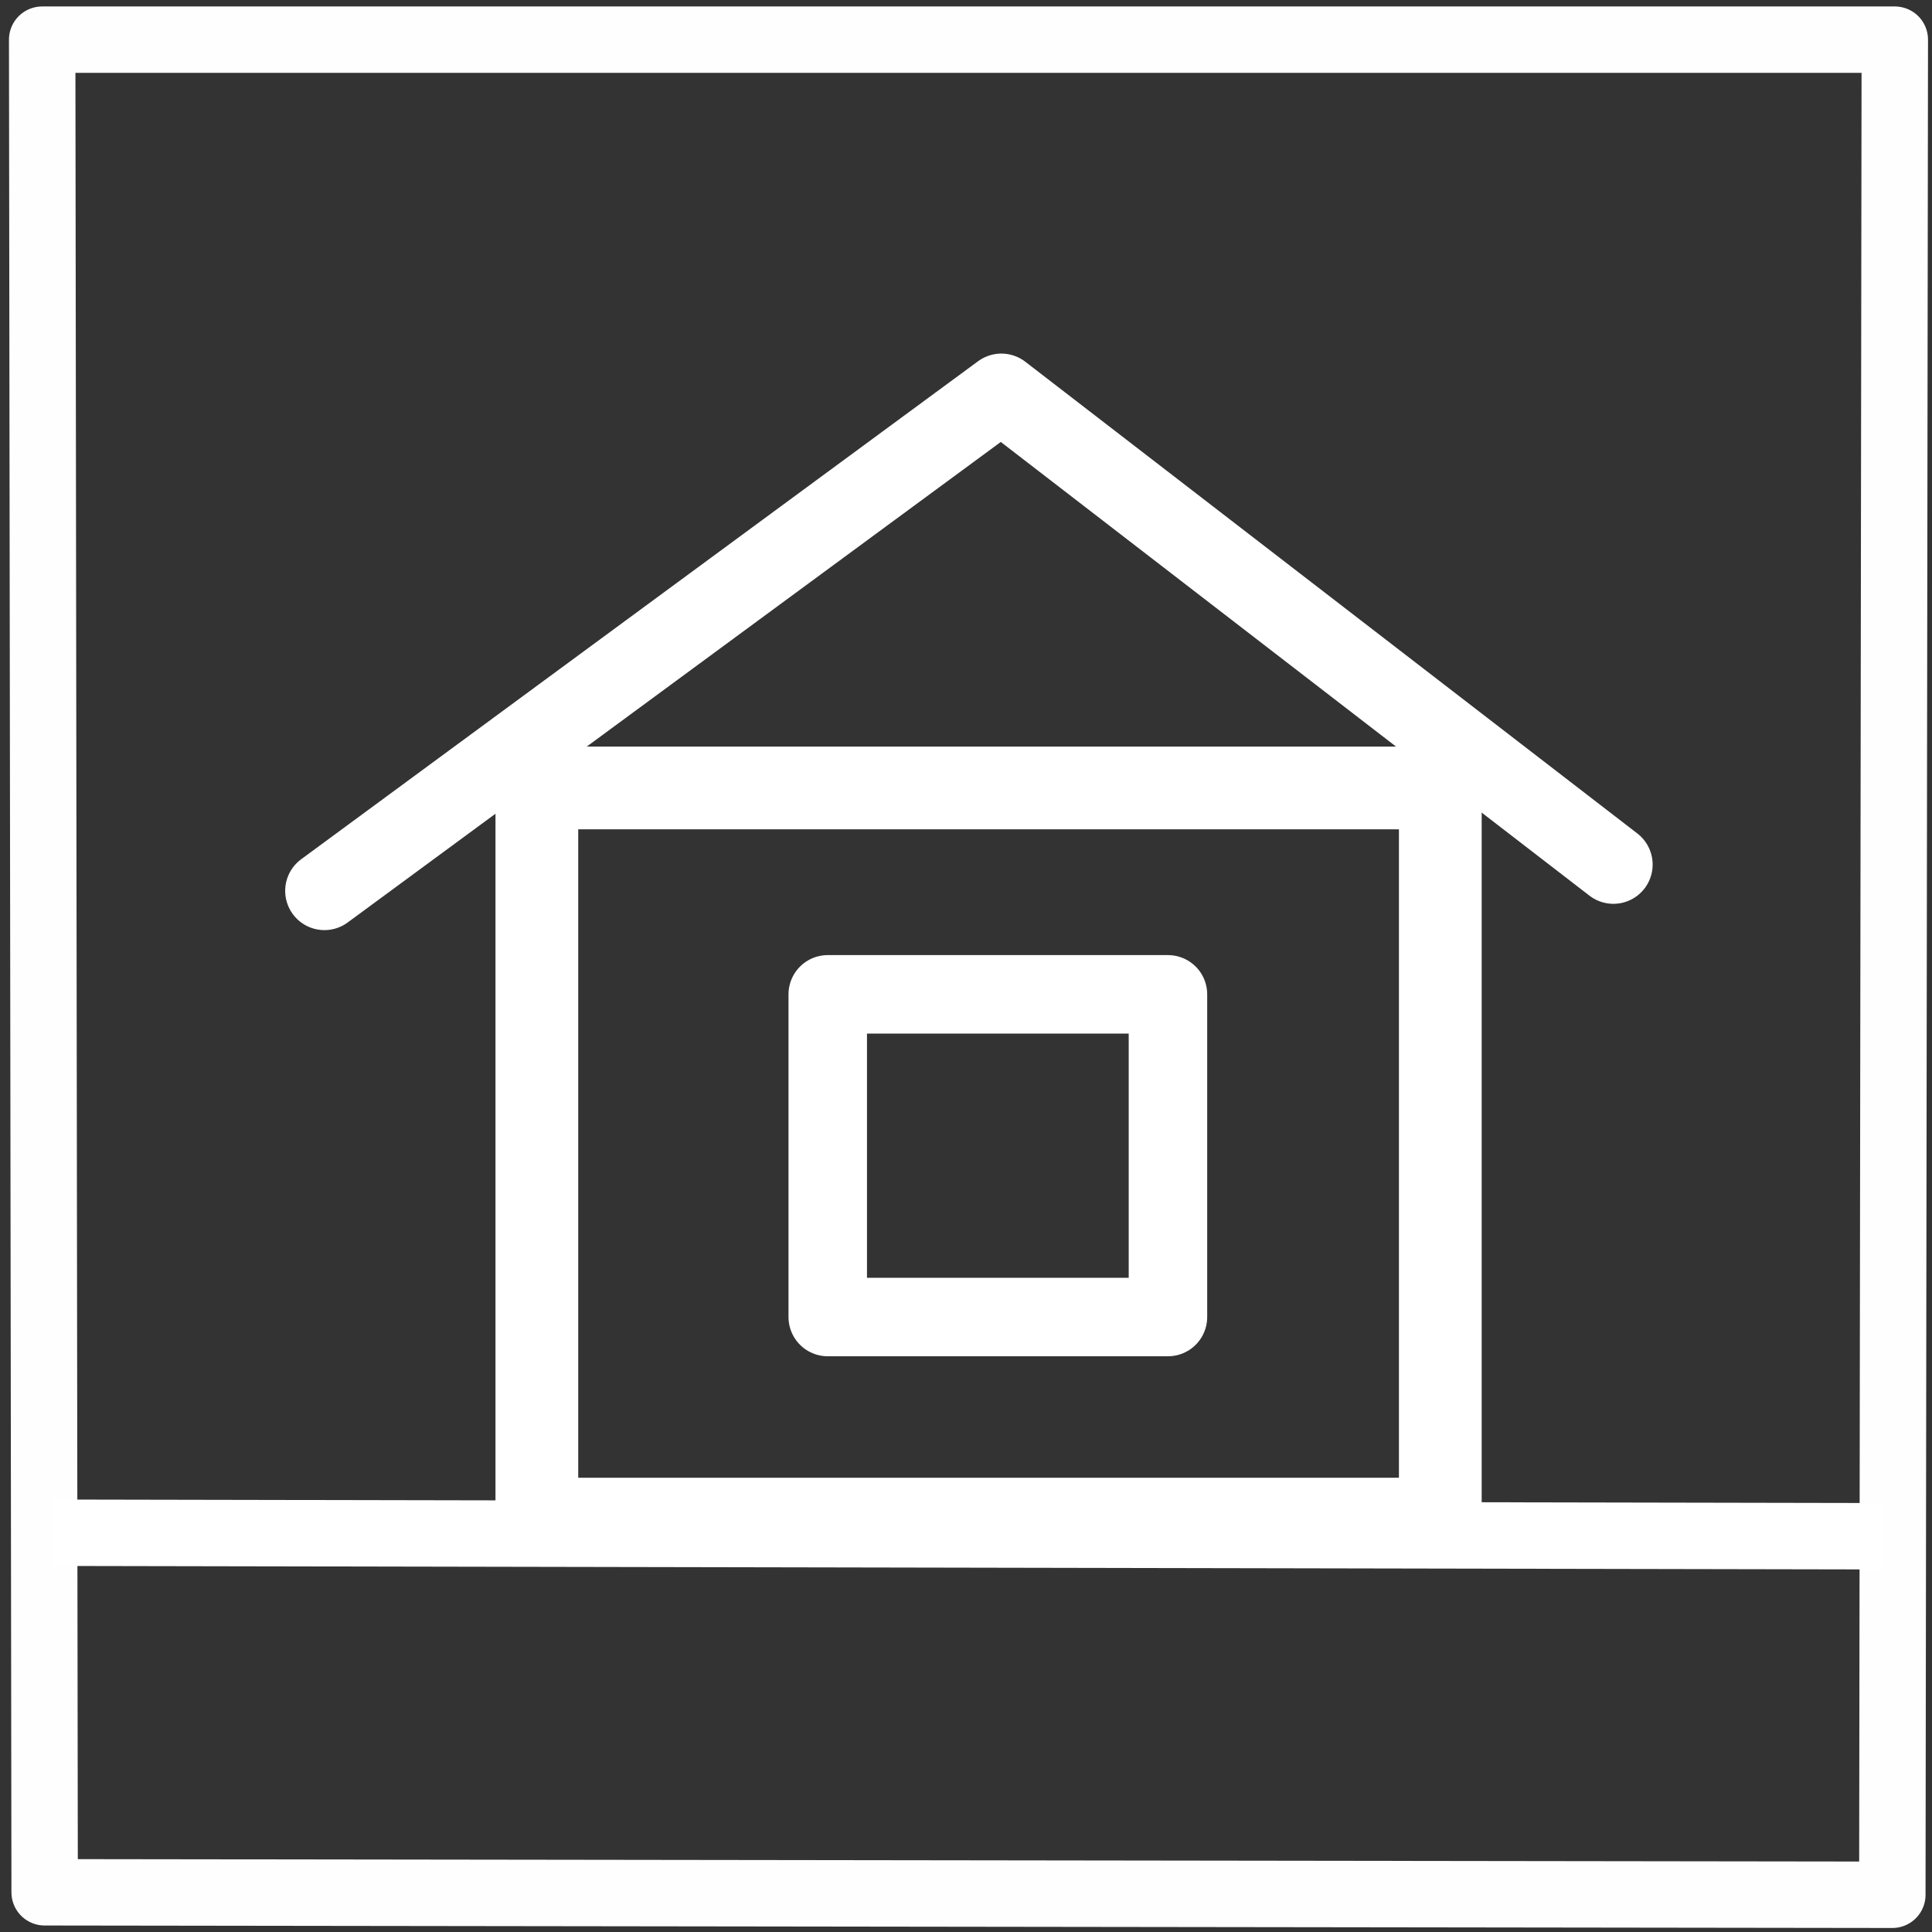
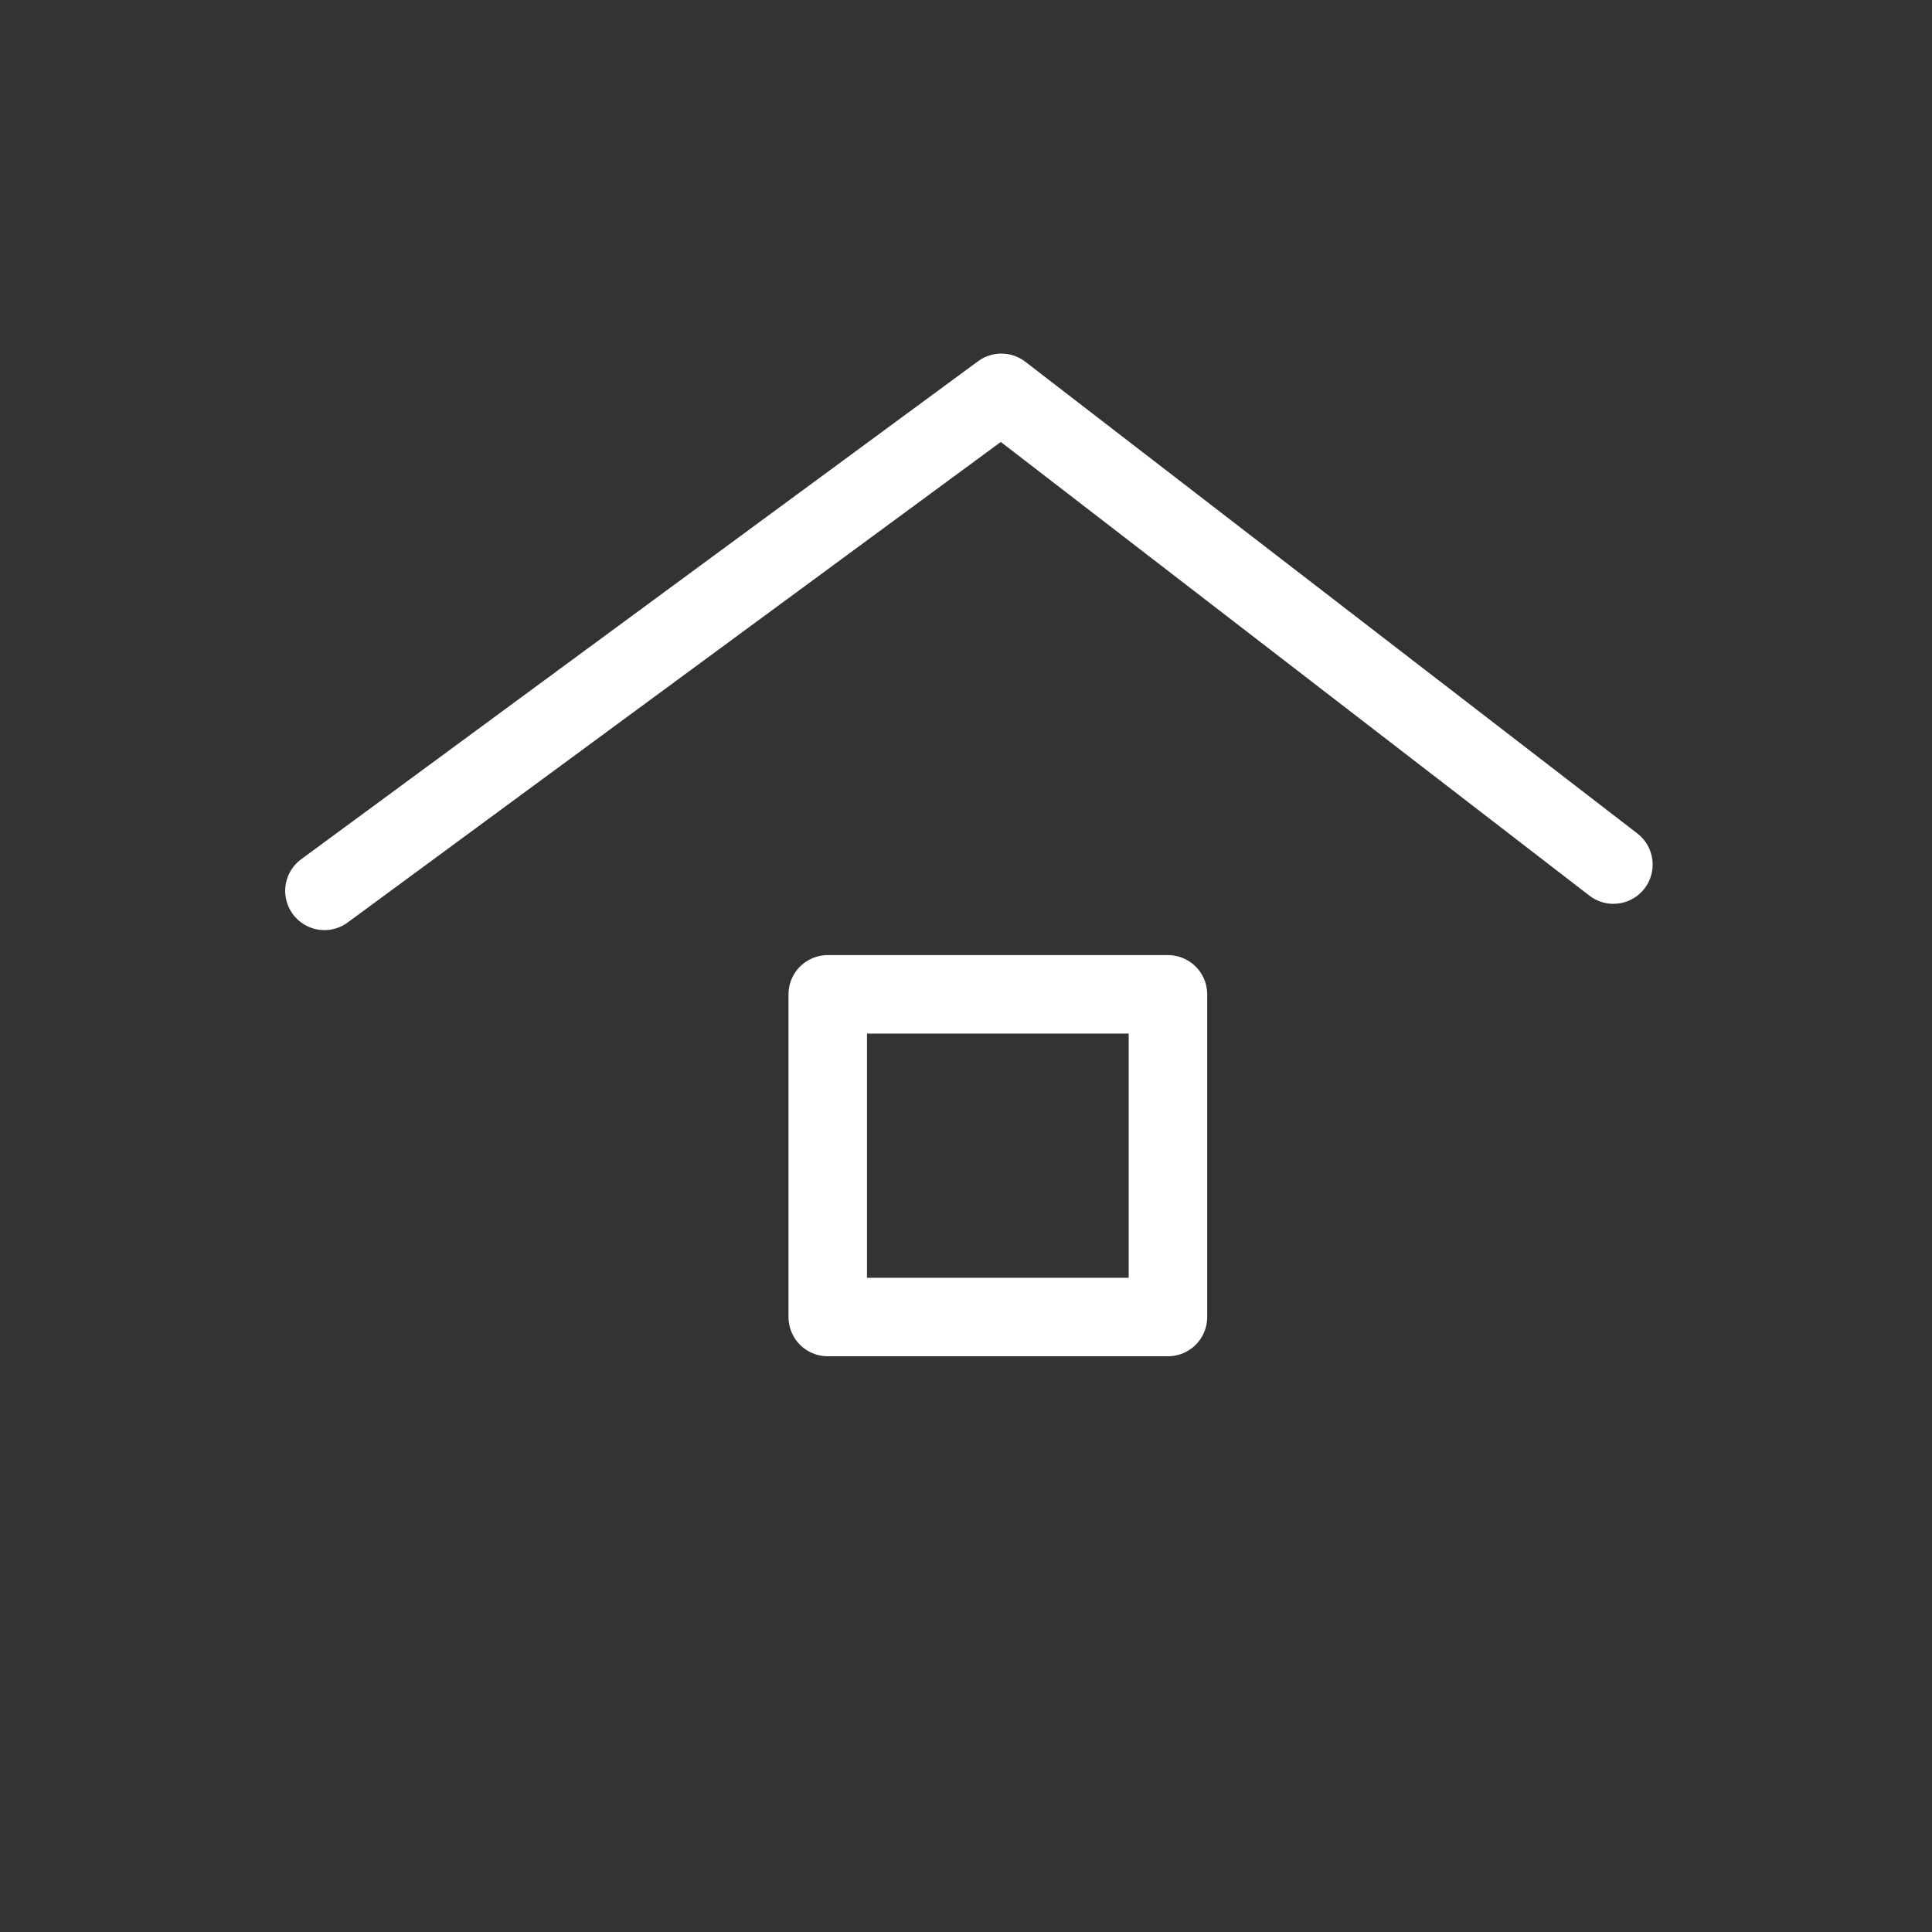
<svg xmlns="http://www.w3.org/2000/svg" xmlns:ns1="http://sodipodi.sourceforge.net/DTD/sodipodi-0.dtd" xmlns:ns2="http://www.inkscape.org/namespaces/inkscape" width="64" height="64" viewBox="0 0 64 64" fill="none" version="1.1" id="svg2" ns1:docname="cabin-icon.svg" ns2:version="1.4 (86a8ad7, 2024-10-11)">
  <rect x="0" y="0" width="64" height="64" fill="#333333" stroke="none" />
  <ns1:namedview id="namedview2" pagecolor="#505050" bordercolor="#ffffff" borderopacity="1" ns2:showpageshadow="0" ns2:pageopacity="0" ns2:pagecheckerboard="1" ns2:deskcolor="#d1d1d1" ns2:zoom="2.1517038" ns2:cx="9.0625855" ns2:cy="-40.665448" ns2:window-width="1920" ns2:window-height="1017" ns2:window-x="-8" ns2:window-y="-8" ns2:window-maximized="1" ns2:current-layer="layer1" />
  <defs id="defs2">
    <clipPath id="clip0_902_191">
-       <rect width="64" height="64" fill="white" id="rect2" />
-     </clipPath>
+       </clipPath>
  </defs>
  <g ns2:groupmode="layer" id="layer1" ns2:label="podium">
-     <path style="fill:none;stroke:#fffefe;stroke-width:2.2;stroke-linecap:butt;stroke-linejoin:round;stroke-dasharray:none;stroke-opacity:1" d="m 1.479,62.685 -0.082,-61.371 61.371,0 -0.082,61.453 z" id="path4" ns1:nodetypes="ccccc" />
-     <path style="fill:none;stroke:#ffffff;stroke-width:2.2;stroke-linecap:butt;stroke-linejoin:miter;stroke-dasharray:none;stroke-opacity:1" d="M 1.743,50.774 62.392,50.89" id="path10" />
-     <rect style="fill:none;stroke:#ffffff;stroke-width:2.741;stroke-linecap:round;stroke-linejoin:round;paint-order:stroke fill markers" id="rect1" width="29.928" height="24.221" x="17.784" y="26.101" rx="0" ry="0" />
    <path style="fill:none;stroke:#ffffff;stroke-width:2.6;stroke-linecap:round;stroke-linejoin:round;stroke-opacity:1;stroke-dasharray:none" d="M 10.747,29.511 33.171,13.013 53.446,28.64" id="path1" ns1:nodetypes="ccc" />
    <rect style="fill:none;stroke:#ffffff;stroke-width:2.6;stroke-linecap:round;stroke-linejoin:round;stroke-dasharray:none;stroke-opacity:1;paint-order:stroke fill markers" id="rect3" width="11.27" height="10.689" x="27.42" y="32.939" />
  </g>
</svg>